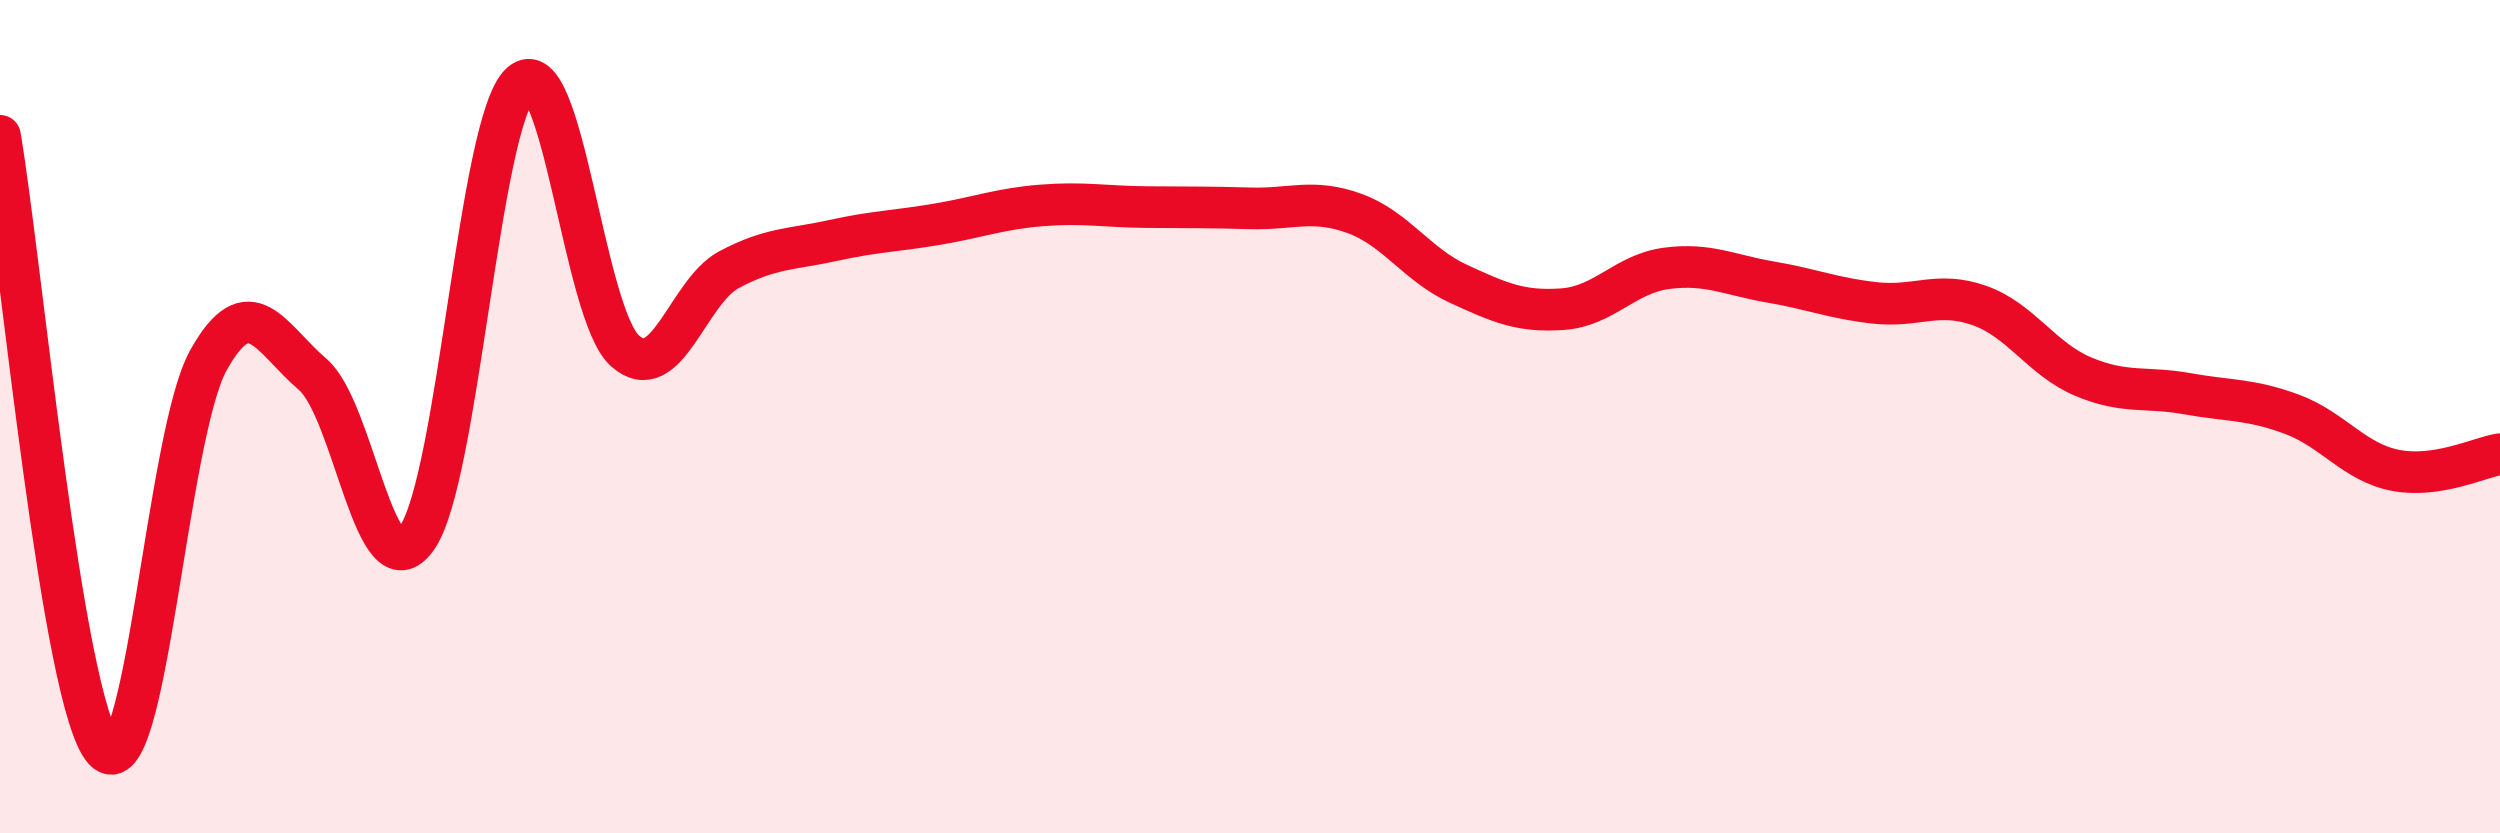
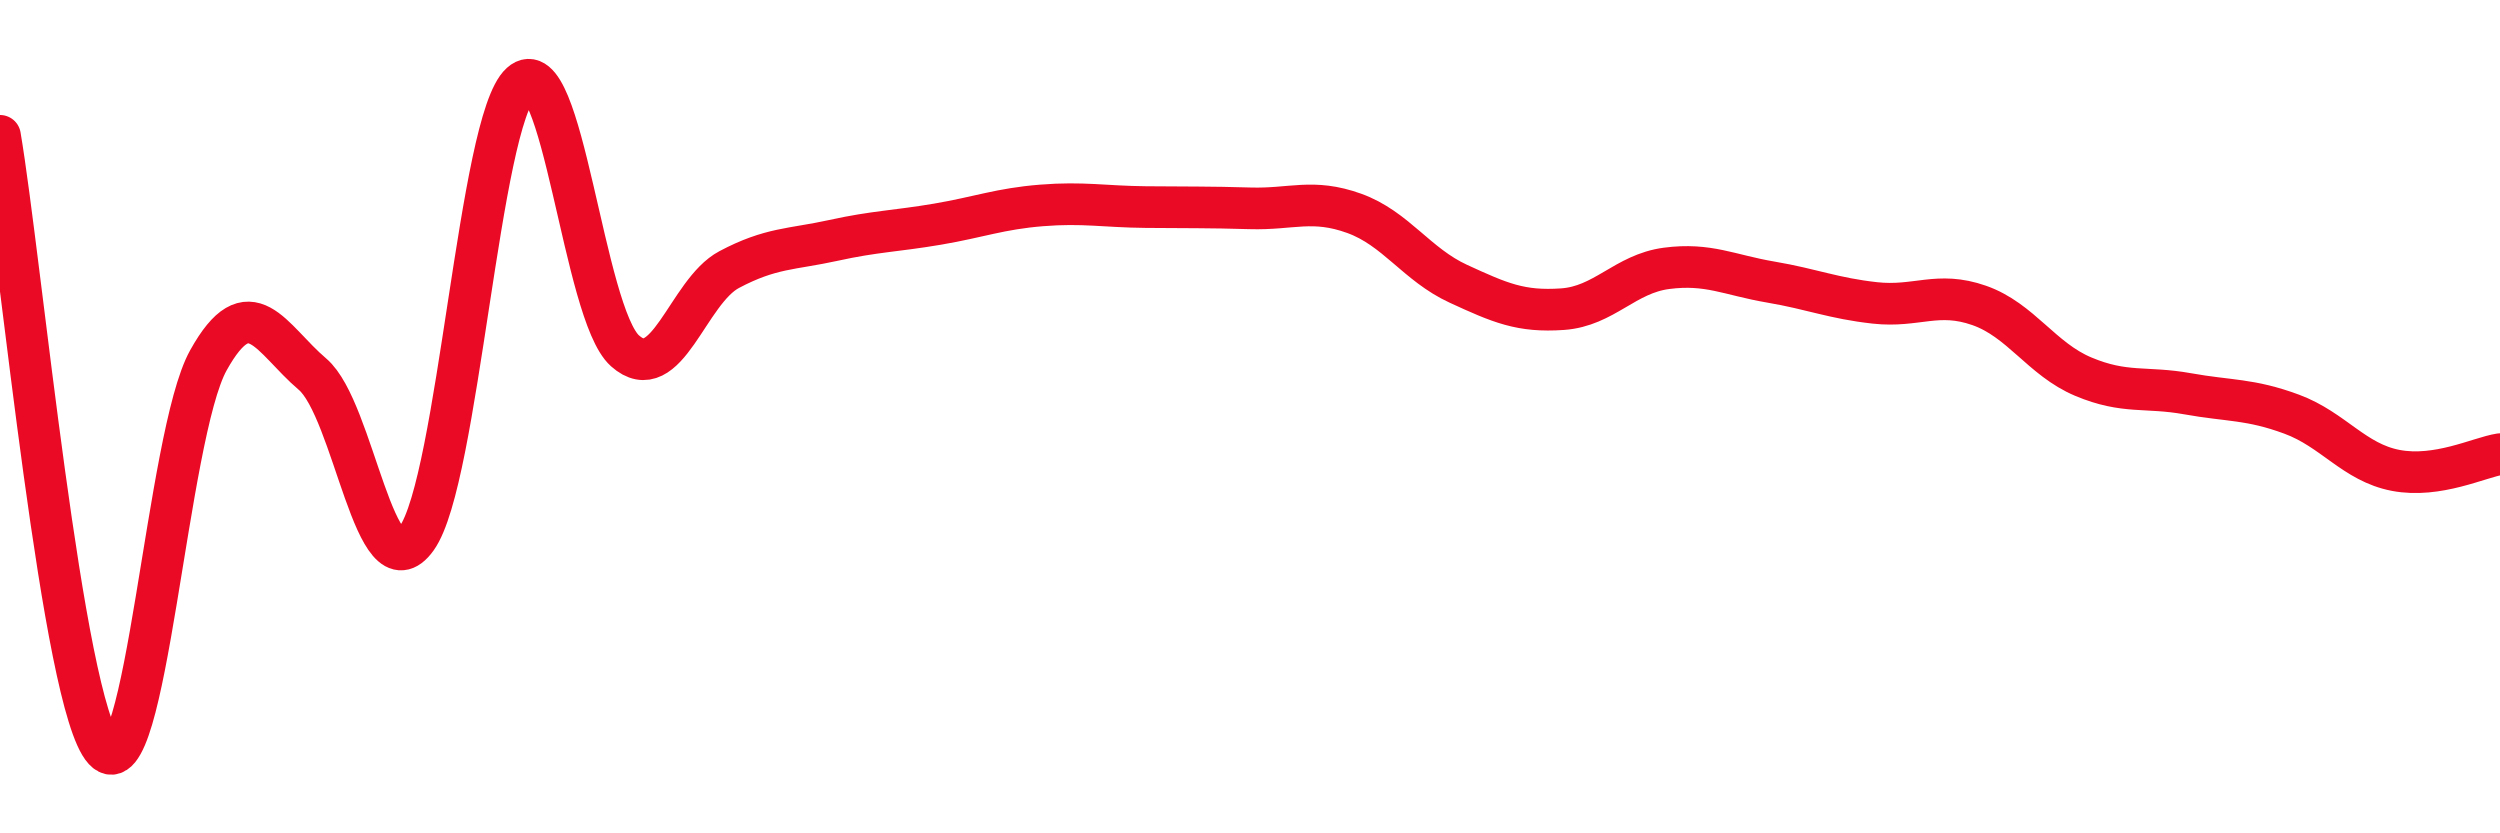
<svg xmlns="http://www.w3.org/2000/svg" width="60" height="20" viewBox="0 0 60 20">
-   <path d="M 0,3.26 C 0.5,6.21 1.5,16.92 2.5,18 C 3.5,19.08 4,10.45 5,8.65 C 6,6.85 6.5,8.13 7.5,8.98 C 8.5,9.83 9,14.32 10,12.92 C 11,11.52 11.5,2.9 12.5,2 C 13.5,1.1 14,7.53 15,8.42 C 16,9.31 16.5,7 17.5,6.47 C 18.5,5.94 19,5.99 20,5.77 C 21,5.55 21.5,5.55 22.5,5.38 C 23.5,5.21 24,5.01 25,4.93 C 26,4.85 26.5,4.96 27.5,4.97 C 28.5,4.98 29,4.97 30,5 C 31,5.03 31.5,4.76 32.5,5.12 C 33.5,5.48 34,6.35 35,6.81 C 36,7.27 36.5,7.49 37.5,7.42 C 38.5,7.35 39,6.57 40,6.44 C 41,6.31 41.5,6.6 42.5,6.77 C 43.5,6.94 44,7.16 45,7.27 C 46,7.38 46.5,6.98 47.5,7.33 C 48.5,7.68 49,8.62 50,9.04 C 51,9.46 51.5,9.27 52.5,9.45 C 53.5,9.63 54,9.57 55,9.94 C 56,10.31 56.5,11.1 57.5,11.29 C 58.5,11.48 59.5,10.98 60,10.9L60 20L0 20Z" fill="#EB0A25" opacity="0.1" stroke-linecap="round" stroke-linejoin="round" />
  <path d="M 0,3.26 C 0.5,6.21 1.5,16.92 2.5,18 C 3.5,19.08 4,10.45 5,8.65 C 6,6.85 6.5,8.13 7.5,8.98 C 8.5,9.83 9,14.32 10,12.92 C 11,11.52 11.5,2.9 12.5,2 C 13.5,1.1 14,7.53 15,8.42 C 16,9.31 16.5,7 17.5,6.47 C 18.5,5.94 19,5.99 20,5.77 C 21,5.55 21.5,5.55 22.5,5.38 C 23.5,5.21 24,5.01 25,4.93 C 26,4.85 26.5,4.96 27.5,4.97 C 28.5,4.98 29,4.97 30,5 C 31,5.03 31.5,4.76 32.5,5.12 C 33.5,5.48 34,6.35 35,6.81 C 36,7.27 36.5,7.49 37.5,7.42 C 38.5,7.35 39,6.57 40,6.44 C 41,6.31 41.5,6.6 42.5,6.77 C 43.5,6.94 44,7.16 45,7.27 C 46,7.38 46.5,6.98 47.5,7.33 C 48.5,7.68 49,8.62 50,9.04 C 51,9.46 51.5,9.27 52.5,9.45 C 53.5,9.63 54,9.57 55,9.94 C 56,10.31 56.5,11.1 57.5,11.29 C 58.5,11.48 59.5,10.98 60,10.9" stroke="#EB0A25" stroke-width="1" fill="none" stroke-linecap="round" stroke-linejoin="round" />
</svg>